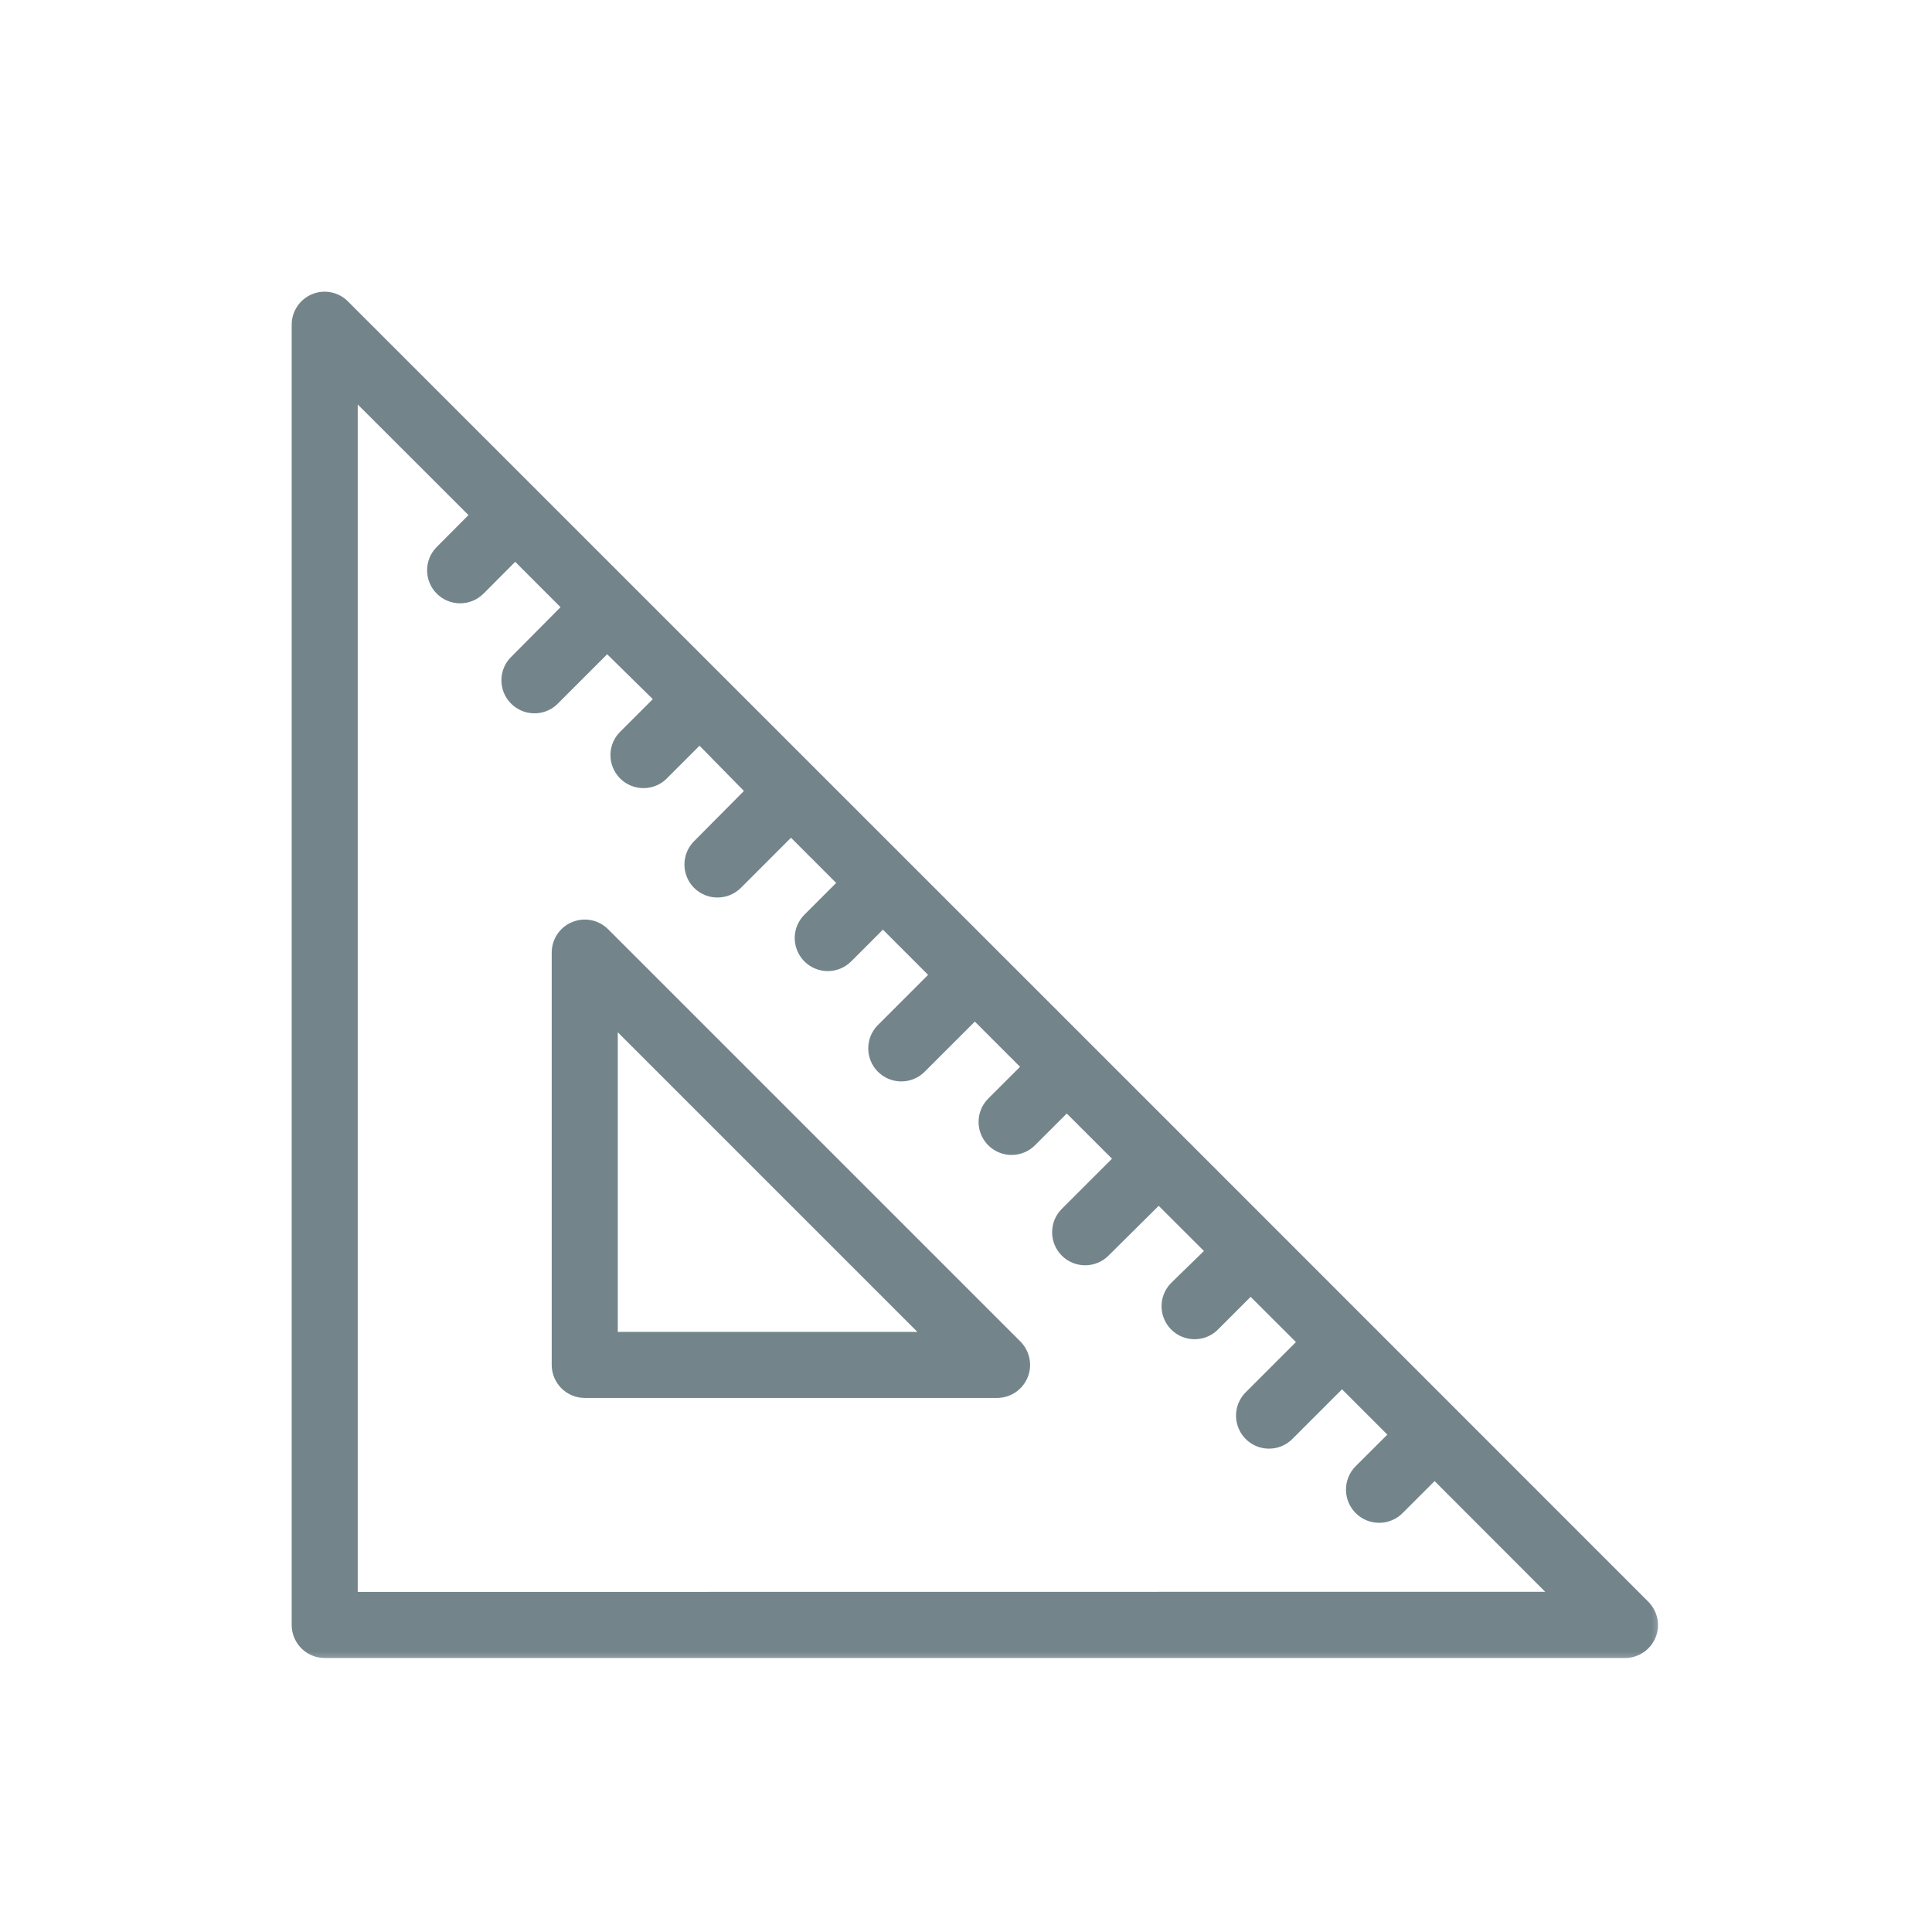
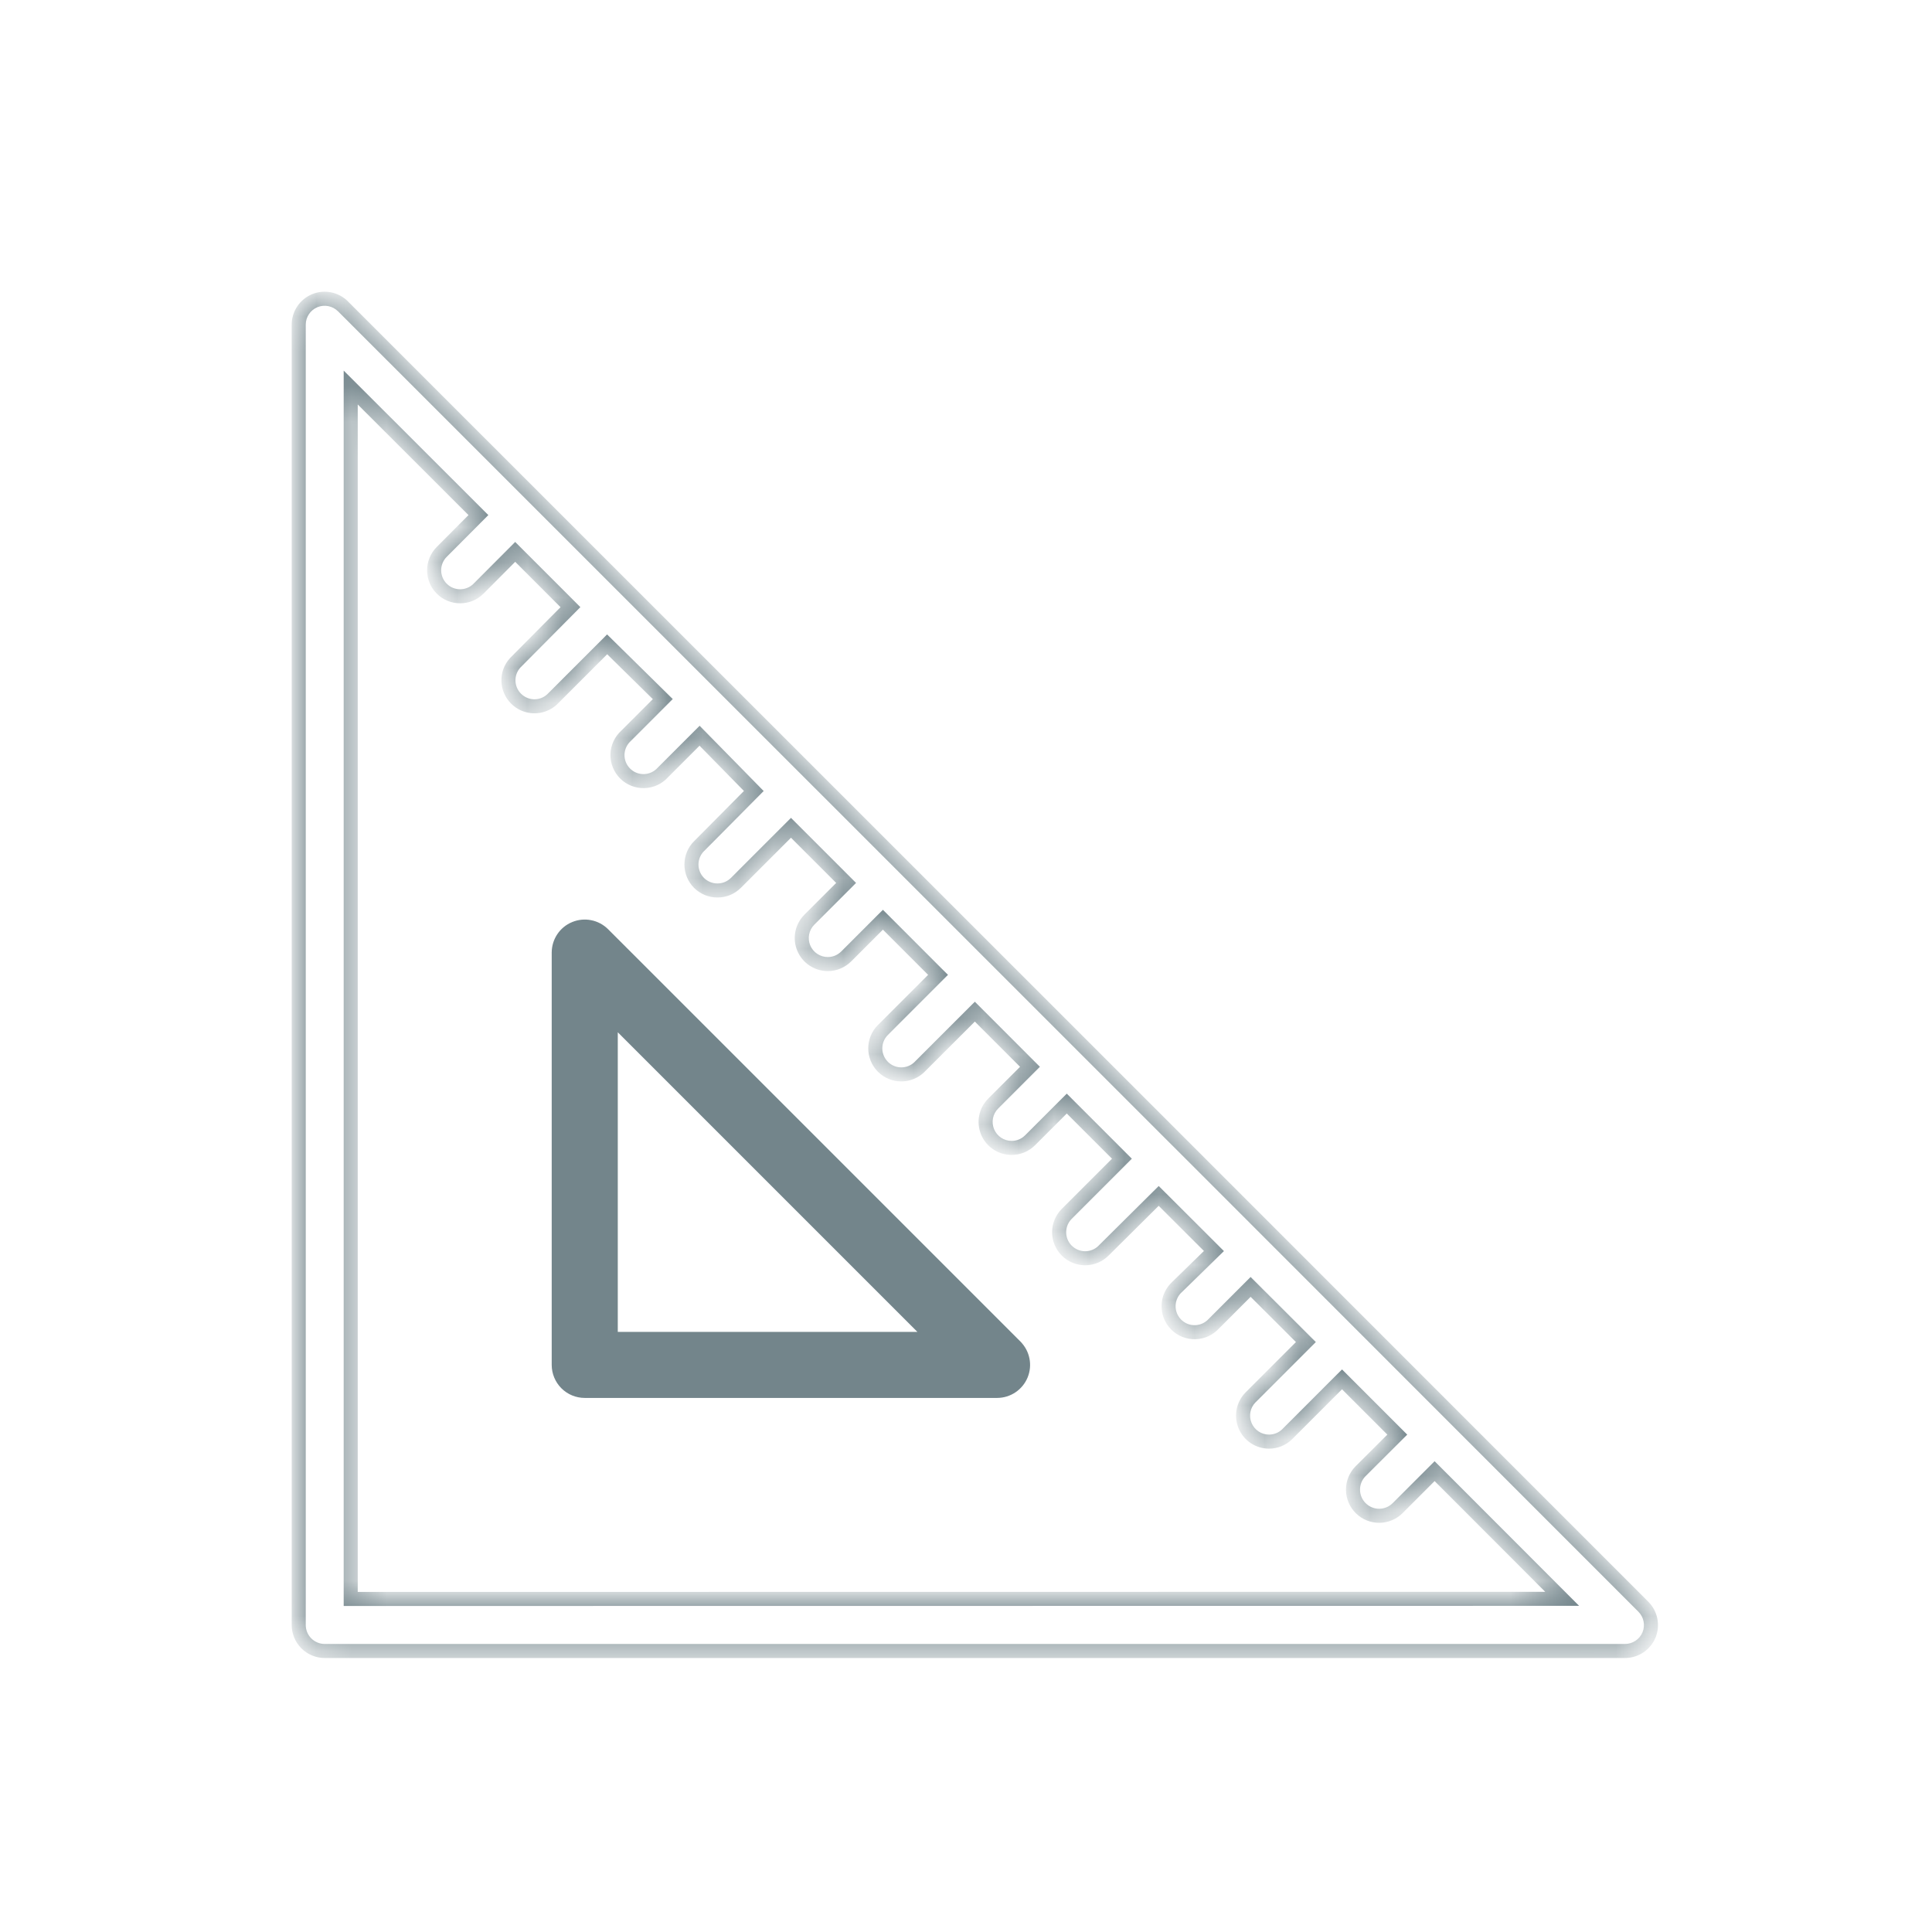
<svg xmlns="http://www.w3.org/2000/svg" width="55" height="55" viewBox="0 0 55 55" fill="none">
  <mask id="path-1-outside-1_1097_16565" maskUnits="userSpaceOnUse" x="7.504" y="7.504" width="40" height="40" fill="black">
-     <rect fill="white" x="7.504" y="7.504" width="40" height="40" />
    <path d="M46.781 45.738L33.511 32.464L9.766 8.723C9.555 8.51 9.236 8.446 8.959 8.56C8.683 8.675 8.503 8.945 8.504 9.245V46.26C8.504 46.456 8.582 46.644 8.721 46.783C8.86 46.922 9.048 47 9.244 47H46.259C46.558 47.001 46.828 46.821 46.944 46.545C47.058 46.268 46.994 45.949 46.781 45.738ZM9.984 45.519V11.033L13.619 14.664L12.575 15.711C12.286 16 12.286 16.47 12.575 16.759C12.864 17.048 13.334 17.048 13.623 16.759L14.667 15.711L16.24 17.284L14.667 18.869C14.401 19.161 14.412 19.61 14.69 19.889C14.969 20.169 15.418 20.181 15.71 19.916L17.284 18.343L18.868 19.901L17.82 20.949C17.671 21.085 17.583 21.277 17.578 21.48C17.574 21.682 17.652 21.878 17.796 22.021C17.94 22.164 18.136 22.242 18.338 22.236C18.541 22.231 18.732 22.143 18.868 21.993L19.916 20.945L21.459 22.518L19.901 24.088C19.762 24.226 19.684 24.415 19.684 24.611C19.684 24.808 19.762 24.996 19.901 25.135C20.04 25.273 20.227 25.35 20.423 25.35C20.619 25.351 20.809 25.274 20.948 25.135L22.518 23.566L24.087 25.135L23.039 26.183C22.829 26.395 22.766 26.713 22.881 26.989C22.996 27.265 23.266 27.445 23.565 27.445C23.761 27.445 23.948 27.368 24.087 27.23L25.135 26.183L26.704 27.752L25.134 29.322C24.845 29.611 24.845 30.08 25.135 30.369C25.424 30.659 25.893 30.659 26.182 30.369L27.752 28.8L29.321 30.369L28.273 31.417C28.063 31.629 28 31.947 28.115 32.223C28.23 32.499 28.5 32.679 28.799 32.679C28.994 32.679 29.182 32.602 29.321 32.464L30.369 31.417L31.938 32.986L30.369 34.556C30.08 34.845 30.079 35.314 30.368 35.603C30.658 35.892 31.127 35.892 31.416 35.603L32.986 34.045L34.559 35.614L33.511 36.636C33.361 36.772 33.273 36.963 33.267 37.166C33.262 37.368 33.34 37.564 33.483 37.708C33.626 37.851 33.821 37.93 34.024 37.925C34.227 37.921 34.419 37.833 34.555 37.683L35.602 36.636L37.176 38.205L35.602 39.778C35.392 39.99 35.329 40.309 35.444 40.585C35.559 40.861 35.829 41.041 36.128 41.041C36.317 41.04 36.498 40.967 36.635 40.837L38.205 39.267L39.778 40.841L38.73 41.884C38.592 42.025 38.515 42.215 38.517 42.413C38.519 42.61 38.599 42.799 38.739 42.938C39.033 43.226 39.504 43.222 39.793 42.928L40.84 41.881L44.471 45.515L9.984 45.519Z" />
  </mask>
-   <path d="M46.781 45.738L33.511 32.464L9.766 8.723C9.555 8.51 9.236 8.446 8.959 8.56C8.683 8.675 8.503 8.945 8.504 9.245V46.26C8.504 46.456 8.582 46.644 8.721 46.783C8.86 46.922 9.048 47 9.244 47H46.259C46.558 47.001 46.828 46.821 46.944 46.545C47.058 46.268 46.994 45.949 46.781 45.738ZM9.984 45.519V11.033L13.619 14.664L12.575 15.711C12.286 16 12.286 16.47 12.575 16.759C12.864 17.048 13.334 17.048 13.623 16.759L14.667 15.711L16.24 17.284L14.667 18.869C14.401 19.161 14.412 19.61 14.69 19.889C14.969 20.169 15.418 20.181 15.71 19.916L17.284 18.343L18.868 19.901L17.82 20.949C17.671 21.085 17.583 21.277 17.578 21.48C17.574 21.682 17.652 21.878 17.796 22.021C17.94 22.164 18.136 22.242 18.338 22.236C18.541 22.231 18.732 22.143 18.868 21.993L19.916 20.945L21.459 22.518L19.901 24.088C19.762 24.226 19.684 24.415 19.684 24.611C19.684 24.808 19.762 24.996 19.901 25.135C20.04 25.273 20.227 25.35 20.423 25.35C20.619 25.351 20.809 25.274 20.948 25.135L22.518 23.566L24.087 25.135L23.039 26.183C22.829 26.395 22.766 26.713 22.881 26.989C22.996 27.265 23.266 27.445 23.565 27.445C23.761 27.445 23.948 27.368 24.087 27.23L25.135 26.183L26.704 27.752L25.134 29.322C24.845 29.611 24.845 30.08 25.135 30.369C25.424 30.659 25.893 30.659 26.182 30.369L27.752 28.8L29.321 30.369L28.273 31.417C28.063 31.629 28 31.947 28.115 32.223C28.23 32.499 28.5 32.679 28.799 32.679C28.994 32.679 29.182 32.602 29.321 32.464L30.369 31.417L31.938 32.986L30.369 34.556C30.08 34.845 30.079 35.314 30.368 35.603C30.658 35.892 31.127 35.892 31.416 35.603L32.986 34.045L34.559 35.614L33.511 36.636C33.361 36.772 33.273 36.963 33.267 37.166C33.262 37.368 33.34 37.564 33.483 37.708C33.626 37.851 33.821 37.93 34.024 37.925C34.227 37.921 34.419 37.833 34.555 37.683L35.602 36.636L37.176 38.205L35.602 39.778C35.392 39.99 35.329 40.309 35.444 40.585C35.559 40.861 35.829 41.041 36.128 41.041C36.317 41.04 36.498 40.967 36.635 40.837L38.205 39.267L39.778 40.841L38.73 41.884C38.592 42.025 38.515 42.215 38.517 42.413C38.519 42.61 38.599 42.799 38.739 42.938C39.033 43.226 39.504 43.222 39.793 42.928L40.84 41.881L44.471 45.515L9.984 45.519Z" fill="#73858B" />
  <path d="M46.781 45.738L46.639 45.879L46.64 45.88L46.781 45.738ZM33.511 32.464L33.653 32.323L33.653 32.323L33.511 32.464ZM9.766 8.723L9.624 8.864L9.625 8.864L9.766 8.723ZM8.959 8.56L8.883 8.375L8.882 8.376L8.959 8.56ZM8.504 9.245L8.704 9.245L8.704 9.244L8.504 9.245ZM46.259 47L46.259 46.8H46.259V47ZM46.944 46.545L47.128 46.622L47.129 46.621L46.944 46.545ZM9.984 45.519H9.784V45.719L9.984 45.719L9.984 45.519ZM9.984 11.033L10.126 10.891L9.784 10.55V11.033H9.984ZM13.619 14.664L13.761 14.805L13.902 14.663L13.76 14.522L13.619 14.664ZM12.575 15.711L12.717 15.852L12.717 15.852L12.575 15.711ZM13.623 16.759L13.764 16.9L13.765 16.9L13.623 16.759ZM14.667 15.711L14.808 15.57L14.666 15.428L14.525 15.57L14.667 15.711ZM16.24 17.284L16.382 17.425L16.522 17.284L16.381 17.143L16.24 17.284ZM14.667 18.869L14.525 18.727L14.519 18.734L14.667 18.869ZM14.69 19.889L14.832 19.748L14.832 19.748L14.69 19.889ZM15.71 19.916L15.845 20.065L15.852 20.058L15.71 19.916ZM17.284 18.343L17.424 18.2L17.282 18.061L17.142 18.202L17.284 18.343ZM18.868 19.901L19.009 20.043L19.152 19.9L19.008 19.759L18.868 19.901ZM17.82 20.949L17.955 21.097L17.962 21.09L17.82 20.949ZM17.578 21.48L17.778 21.484L17.778 21.484L17.578 21.48ZM17.796 22.021L17.937 21.879L17.937 21.879L17.796 22.021ZM18.338 22.236L18.343 22.436L18.343 22.436L18.338 22.236ZM18.868 21.993L18.726 21.851L18.72 21.859L18.868 21.993ZM19.916 20.945L20.058 20.805L19.917 20.661L19.774 20.804L19.916 20.945ZM21.459 22.518L21.601 22.659L21.74 22.519L21.602 22.378L21.459 22.518ZM19.901 24.088L20.042 24.229L20.043 24.229L19.901 24.088ZM19.901 25.135L19.759 25.277L19.76 25.277L19.901 25.135ZM20.423 25.35L20.424 25.15L20.422 25.15L20.423 25.35ZM20.948 25.135L21.089 25.277L21.09 25.277L20.948 25.135ZM22.518 23.566L22.659 23.424L22.518 23.283L22.376 23.424L22.518 23.566ZM24.087 25.135L24.229 25.277L24.37 25.135L24.229 24.994L24.087 25.135ZM23.039 26.183L22.898 26.041L22.898 26.042L23.039 26.183ZM22.881 26.989L22.697 27.066L22.697 27.066L22.881 26.989ZM23.565 27.445L23.566 27.245L23.565 27.245L23.565 27.445ZM24.087 27.23L24.228 27.372L24.229 27.372L24.087 27.23ZM25.135 26.183L25.276 26.041L25.135 25.9L24.993 26.041L25.135 26.183ZM26.704 27.752L26.845 27.893L26.987 27.752L26.845 27.611L26.704 27.752ZM25.134 29.322L25.276 29.463L25.276 29.463L25.134 29.322ZM25.135 30.369L25.276 30.228L25.276 30.227L25.135 30.369ZM26.182 30.369L26.041 30.227L26.041 30.228L26.182 30.369ZM27.752 28.8L27.893 28.658L27.752 28.517L27.61 28.658L27.752 28.8ZM29.321 30.369L29.462 30.511L29.604 30.369L29.462 30.228L29.321 30.369ZM28.273 31.417L28.132 31.275L28.132 31.276L28.273 31.417ZM28.115 32.223L28.3 32.146L28.3 32.146L28.115 32.223ZM28.799 32.679L28.8 32.479L28.799 32.479L28.799 32.679ZM29.321 32.464L29.462 32.606L29.462 32.606L29.321 32.464ZM30.369 31.417L30.51 31.275L30.369 31.134L30.227 31.275L30.369 31.417ZM31.938 32.986L32.08 33.127L32.221 32.986L32.08 32.845L31.938 32.986ZM30.369 34.556L30.51 34.697L30.51 34.697L30.369 34.556ZM30.368 35.603L30.227 35.744L30.227 35.745L30.368 35.603ZM31.416 35.603L31.275 35.461L31.275 35.462L31.416 35.603ZM32.986 34.045L33.127 33.903L32.986 33.763L32.845 33.903L32.986 34.045ZM34.559 35.614L34.698 35.757L34.843 35.616L34.7 35.473L34.559 35.614ZM33.511 36.636L33.645 36.784L33.651 36.779L33.511 36.636ZM33.267 37.166L33.067 37.16L33.067 37.16L33.267 37.166ZM33.483 37.708L33.341 37.849L33.341 37.849L33.483 37.708ZM34.024 37.925L34.019 37.725L34.019 37.725L34.024 37.925ZM34.555 37.683L34.413 37.542L34.407 37.549L34.555 37.683ZM35.602 36.636L35.744 36.494L35.602 36.353L35.461 36.494L35.602 36.636ZM37.176 38.205L37.317 38.347L37.459 38.205L37.317 38.064L37.176 38.205ZM35.602 39.778L35.461 39.637L35.461 39.637L35.602 39.778ZM35.444 40.585L35.629 40.508L35.629 40.508L35.444 40.585ZM36.128 41.041L36.128 41.24L36.129 41.24L36.128 41.041ZM36.635 40.837L36.773 40.982L36.777 40.978L36.635 40.837ZM38.205 39.267L38.346 39.126L38.205 38.985L38.063 39.126L38.205 39.267ZM39.778 40.841L39.919 40.982L40.061 40.841L39.919 40.699L39.778 40.841ZM38.73 41.884L38.589 41.743L38.588 41.744L38.73 41.884ZM38.517 42.413L38.317 42.415L38.317 42.415L38.517 42.413ZM38.739 42.938L38.599 43.08L38.599 43.08L38.739 42.938ZM39.793 42.928L39.651 42.787L39.65 42.788L39.793 42.928ZM40.84 41.881L40.982 41.739L40.84 41.598L40.699 41.739L40.84 41.881ZM44.471 45.515L44.471 45.715L44.954 45.715L44.613 45.374L44.471 45.515ZM46.922 45.596L33.653 32.323L33.37 32.605L46.639 45.879L46.922 45.596ZM33.653 32.323L9.907 8.582L9.625 8.864L33.37 32.606L33.653 32.323ZM9.908 8.582C9.64 8.312 9.235 8.23 8.883 8.375L9.035 8.745C9.238 8.662 9.47 8.709 9.624 8.864L9.908 8.582ZM8.882 8.376C8.532 8.522 8.303 8.865 8.304 9.245L8.704 9.244C8.703 9.026 8.835 8.829 9.036 8.745L8.882 8.376ZM8.304 9.245V46.26H8.704V9.245H8.304ZM8.304 46.26C8.304 46.509 8.403 46.748 8.579 46.925L8.862 46.642C8.761 46.541 8.704 46.403 8.704 46.26H8.304ZM8.579 46.925C8.756 47.101 8.995 47.2 9.244 47.2V46.8C9.101 46.8 8.963 46.743 8.862 46.642L8.579 46.925ZM9.244 47.2H46.259V46.8H9.244V47.2ZM46.258 47.2C46.639 47.201 46.982 46.972 47.128 46.622L46.759 46.468C46.675 46.669 46.478 46.8 46.259 46.8L46.258 47.2ZM47.129 46.621C47.273 46.269 47.192 45.864 46.922 45.596L46.64 45.88C46.795 46.034 46.842 46.266 46.759 46.468L47.129 46.621ZM10.184 45.519V11.033H9.784V45.519H10.184ZM9.843 11.174L13.478 14.805L13.76 14.522L10.126 10.891L9.843 11.174ZM13.477 14.523L12.434 15.57L12.717 15.852L13.761 14.805L13.477 14.523ZM12.434 15.57C12.067 15.937 12.067 16.533 12.434 16.9L12.717 16.617C12.506 16.406 12.506 16.064 12.717 15.852L12.434 15.57ZM12.434 16.9C12.801 17.267 13.397 17.267 13.764 16.9L13.482 16.617C13.27 16.828 12.928 16.828 12.717 16.617L12.434 16.9ZM13.765 16.9L14.808 15.852L14.525 15.57L13.481 16.617L13.765 16.9ZM14.525 15.852L16.098 17.426L16.381 17.143L14.808 15.57L14.525 15.852ZM16.098 17.143L14.525 18.728L14.809 19.009L16.382 17.425L16.098 17.143ZM14.519 18.734C14.181 19.105 14.195 19.675 14.549 20.03L14.832 19.748C14.628 19.544 14.621 19.216 14.815 19.003L14.519 18.734ZM14.549 20.03C14.902 20.385 15.472 20.401 15.845 20.065L15.576 19.768C15.363 19.961 15.035 19.952 14.832 19.748L14.549 20.03ZM15.852 20.058L17.425 18.485L17.142 18.202L15.569 19.775L15.852 20.058ZM17.143 18.486L18.728 20.044L19.008 19.759L17.424 18.2L17.143 18.486ZM18.727 19.76L17.679 20.808L17.962 21.09L19.009 20.043L18.727 19.76ZM17.686 20.801C17.496 20.974 17.384 21.217 17.378 21.475L17.778 21.484C17.782 21.336 17.846 21.197 17.955 21.097L17.686 20.801ZM17.378 21.475C17.373 21.733 17.473 21.981 17.655 22.163L17.937 21.879C17.832 21.775 17.775 21.632 17.778 21.484L17.378 21.475ZM17.655 22.163C17.837 22.344 18.086 22.443 18.343 22.436L18.333 22.037C18.185 22.041 18.042 21.984 17.937 21.879L17.655 22.163ZM18.343 22.436C18.601 22.43 18.844 22.318 19.016 22.127L18.72 21.859C18.62 21.968 18.48 22.033 18.333 22.037L18.343 22.436ZM19.009 22.134L20.057 21.086L19.774 20.804L18.727 21.851L19.009 22.134ZM19.773 21.085L21.316 22.658L21.602 22.378L20.058 20.805L19.773 21.085ZM21.317 22.377L19.759 23.947L20.043 24.229L21.601 22.659L21.317 22.377ZM19.759 23.946C19.583 24.122 19.484 24.362 19.484 24.611H19.884C19.884 24.468 19.941 24.33 20.042 24.229L19.759 23.946ZM19.484 24.611C19.484 24.861 19.583 25.1 19.759 25.277L20.042 24.994C19.941 24.892 19.884 24.755 19.884 24.611H19.484ZM19.76 25.277C19.936 25.452 20.174 25.55 20.423 25.55L20.422 25.15C20.28 25.15 20.143 25.094 20.041 24.993L19.76 25.277ZM20.421 25.55C20.671 25.552 20.912 25.453 21.089 25.277L20.807 24.993C20.706 25.094 20.567 25.151 20.424 25.15L20.421 25.55ZM21.09 25.277L22.659 23.707L22.376 23.424L20.807 24.994L21.09 25.277ZM22.376 23.707L23.946 25.277L24.229 24.994L22.659 23.424L22.376 23.707ZM23.946 24.994L22.898 26.041L23.181 26.324L24.229 25.277L23.946 24.994ZM22.898 26.042C22.63 26.311 22.55 26.715 22.697 27.066L23.066 26.913C22.982 26.711 23.027 26.479 23.181 26.324L22.898 26.042ZM22.697 27.066C22.843 27.417 23.186 27.645 23.566 27.645L23.565 27.245C23.347 27.245 23.15 27.114 23.066 26.912L22.697 27.066ZM23.565 27.645C23.813 27.645 24.052 27.547 24.228 27.372L23.946 27.088C23.845 27.189 23.708 27.245 23.566 27.245L23.565 27.645ZM24.229 27.372L25.276 26.324L24.993 26.041L23.946 27.089L24.229 27.372ZM24.993 26.324L26.562 27.893L26.845 27.611L25.276 26.041L24.993 26.324ZM26.562 27.611L24.993 29.18L25.276 29.463L26.845 27.893L26.562 27.611ZM24.993 29.18C24.625 29.548 24.626 30.143 24.993 30.511L25.276 30.227C25.065 30.016 25.065 29.674 25.276 29.463L24.993 29.18ZM24.993 30.51C25.36 30.878 25.956 30.878 26.324 30.51L26.041 30.228C25.829 30.439 25.487 30.439 25.276 30.228L24.993 30.51ZM26.323 30.51L27.893 28.941L27.61 28.658L26.041 30.227L26.323 30.51ZM27.61 28.941L29.18 30.511L29.462 30.228L27.893 28.658L27.61 28.941ZM29.18 30.228L28.132 31.275L28.415 31.558L29.462 30.511L29.18 30.228ZM28.132 31.276C27.864 31.545 27.784 31.949 27.93 32.3L28.3 32.146C28.216 31.945 28.261 31.712 28.415 31.558L28.132 31.276ZM27.93 32.3C28.076 32.651 28.419 32.879 28.799 32.879L28.799 32.479C28.581 32.479 28.384 32.348 28.3 32.146L27.93 32.3ZM28.799 32.879C29.047 32.879 29.286 32.781 29.462 32.606L29.18 32.322C29.079 32.423 28.942 32.479 28.8 32.479L28.799 32.879ZM29.462 32.606L30.51 31.558L30.227 31.275L29.18 32.323L29.462 32.606ZM30.227 31.558L31.797 33.127L32.08 32.845L30.51 31.275L30.227 31.558ZM31.797 32.845L30.227 34.414L30.51 34.697L32.08 33.127L31.797 32.845ZM30.227 34.414C29.86 34.781 29.86 35.377 30.227 35.744L30.51 35.462C30.299 35.251 30.299 34.908 30.51 34.697L30.227 34.414ZM30.227 35.745C30.595 36.112 31.19 36.112 31.558 35.744L31.275 35.462C31.064 35.673 30.721 35.673 30.51 35.461L30.227 35.745ZM31.557 35.745L33.127 34.187L32.845 33.903L31.275 35.461L31.557 35.745ZM32.844 34.186L34.417 35.756L34.7 35.473L33.127 33.903L32.844 34.186ZM34.419 35.471L33.371 36.492L33.651 36.779L34.698 35.757L34.419 35.471ZM33.377 36.487C33.186 36.66 33.074 36.903 33.067 37.16L33.467 37.171C33.471 37.023 33.535 36.883 33.645 36.784L33.377 36.487ZM33.067 37.16C33.06 37.418 33.16 37.666 33.341 37.849L33.625 37.567C33.52 37.462 33.463 37.319 33.467 37.171L33.067 37.16ZM33.341 37.849C33.523 38.031 33.771 38.131 34.029 38.125L34.019 37.725C33.871 37.729 33.729 37.671 33.625 37.567L33.341 37.849ZM34.029 38.125C34.286 38.119 34.53 38.008 34.703 37.818L34.407 37.549C34.307 37.658 34.167 37.722 34.019 37.725L34.029 38.125ZM34.697 37.825L35.744 36.777L35.461 36.494L34.414 37.542L34.697 37.825ZM35.461 36.777L37.034 38.347L37.317 38.064L35.744 36.494L35.461 36.777ZM37.034 38.064L35.461 39.637L35.744 39.92L37.317 38.347L37.034 38.064ZM35.461 39.637C35.193 39.907 35.113 40.311 35.26 40.662L35.629 40.508C35.545 40.306 35.59 40.074 35.744 39.919L35.461 39.637ZM35.26 40.662C35.406 41.013 35.748 41.241 36.128 41.24L36.128 40.84C35.91 40.841 35.713 40.71 35.629 40.508L35.26 40.662ZM36.129 41.24C36.369 41.24 36.599 41.147 36.773 40.982L36.498 40.692C36.398 40.787 36.265 40.84 36.127 40.84L36.129 41.24ZM36.777 40.978L38.346 39.409L38.063 39.126L36.494 40.696L36.777 40.978ZM38.063 39.409L39.636 40.982L39.919 40.699L38.346 39.126L38.063 39.409ZM39.637 40.699L38.589 41.743L38.871 42.026L39.919 40.982L39.637 40.699ZM38.588 41.744C38.412 41.923 38.315 42.164 38.317 42.415L38.717 42.411C38.715 42.267 38.772 42.127 38.873 42.025L38.588 41.744ZM38.317 42.415C38.319 42.665 38.421 42.904 38.599 43.08L38.88 42.795C38.777 42.694 38.718 42.556 38.717 42.411L38.317 42.415ZM38.599 43.08C38.971 43.446 39.569 43.441 39.935 43.069L39.65 42.788C39.439 43.003 39.094 43.006 38.88 42.795L38.599 43.08ZM39.934 43.07L40.982 42.022L40.699 41.739L39.651 42.787L39.934 43.07ZM40.699 42.022L44.33 45.657L44.613 45.374L40.982 41.739L40.699 42.022ZM44.471 45.315L9.984 45.319L9.984 45.719L44.471 45.715L44.471 45.315Z" fill="#73858B" mask="url(#path-1-outside-1_1097_16565)" />
  <path d="M17.239 26.522L17.239 26.522C16.999 26.284 16.639 26.212 16.326 26.342L16.325 26.342C16.012 26.471 15.808 26.776 15.806 27.115H15.806V27.115V38.856C15.806 39.079 15.895 39.292 16.052 39.45C16.21 39.608 16.424 39.696 16.646 39.696L28.387 39.696L28.388 39.696C28.726 39.695 29.031 39.49 29.161 39.177L29.161 39.177C29.29 38.864 29.219 38.504 28.98 38.264L28.98 38.263L17.239 26.522ZM17.487 38.016V29.145L26.358 38.016H17.487Z" fill="#73858B" stroke="#73858B" stroke-width="0.2" />
</svg>